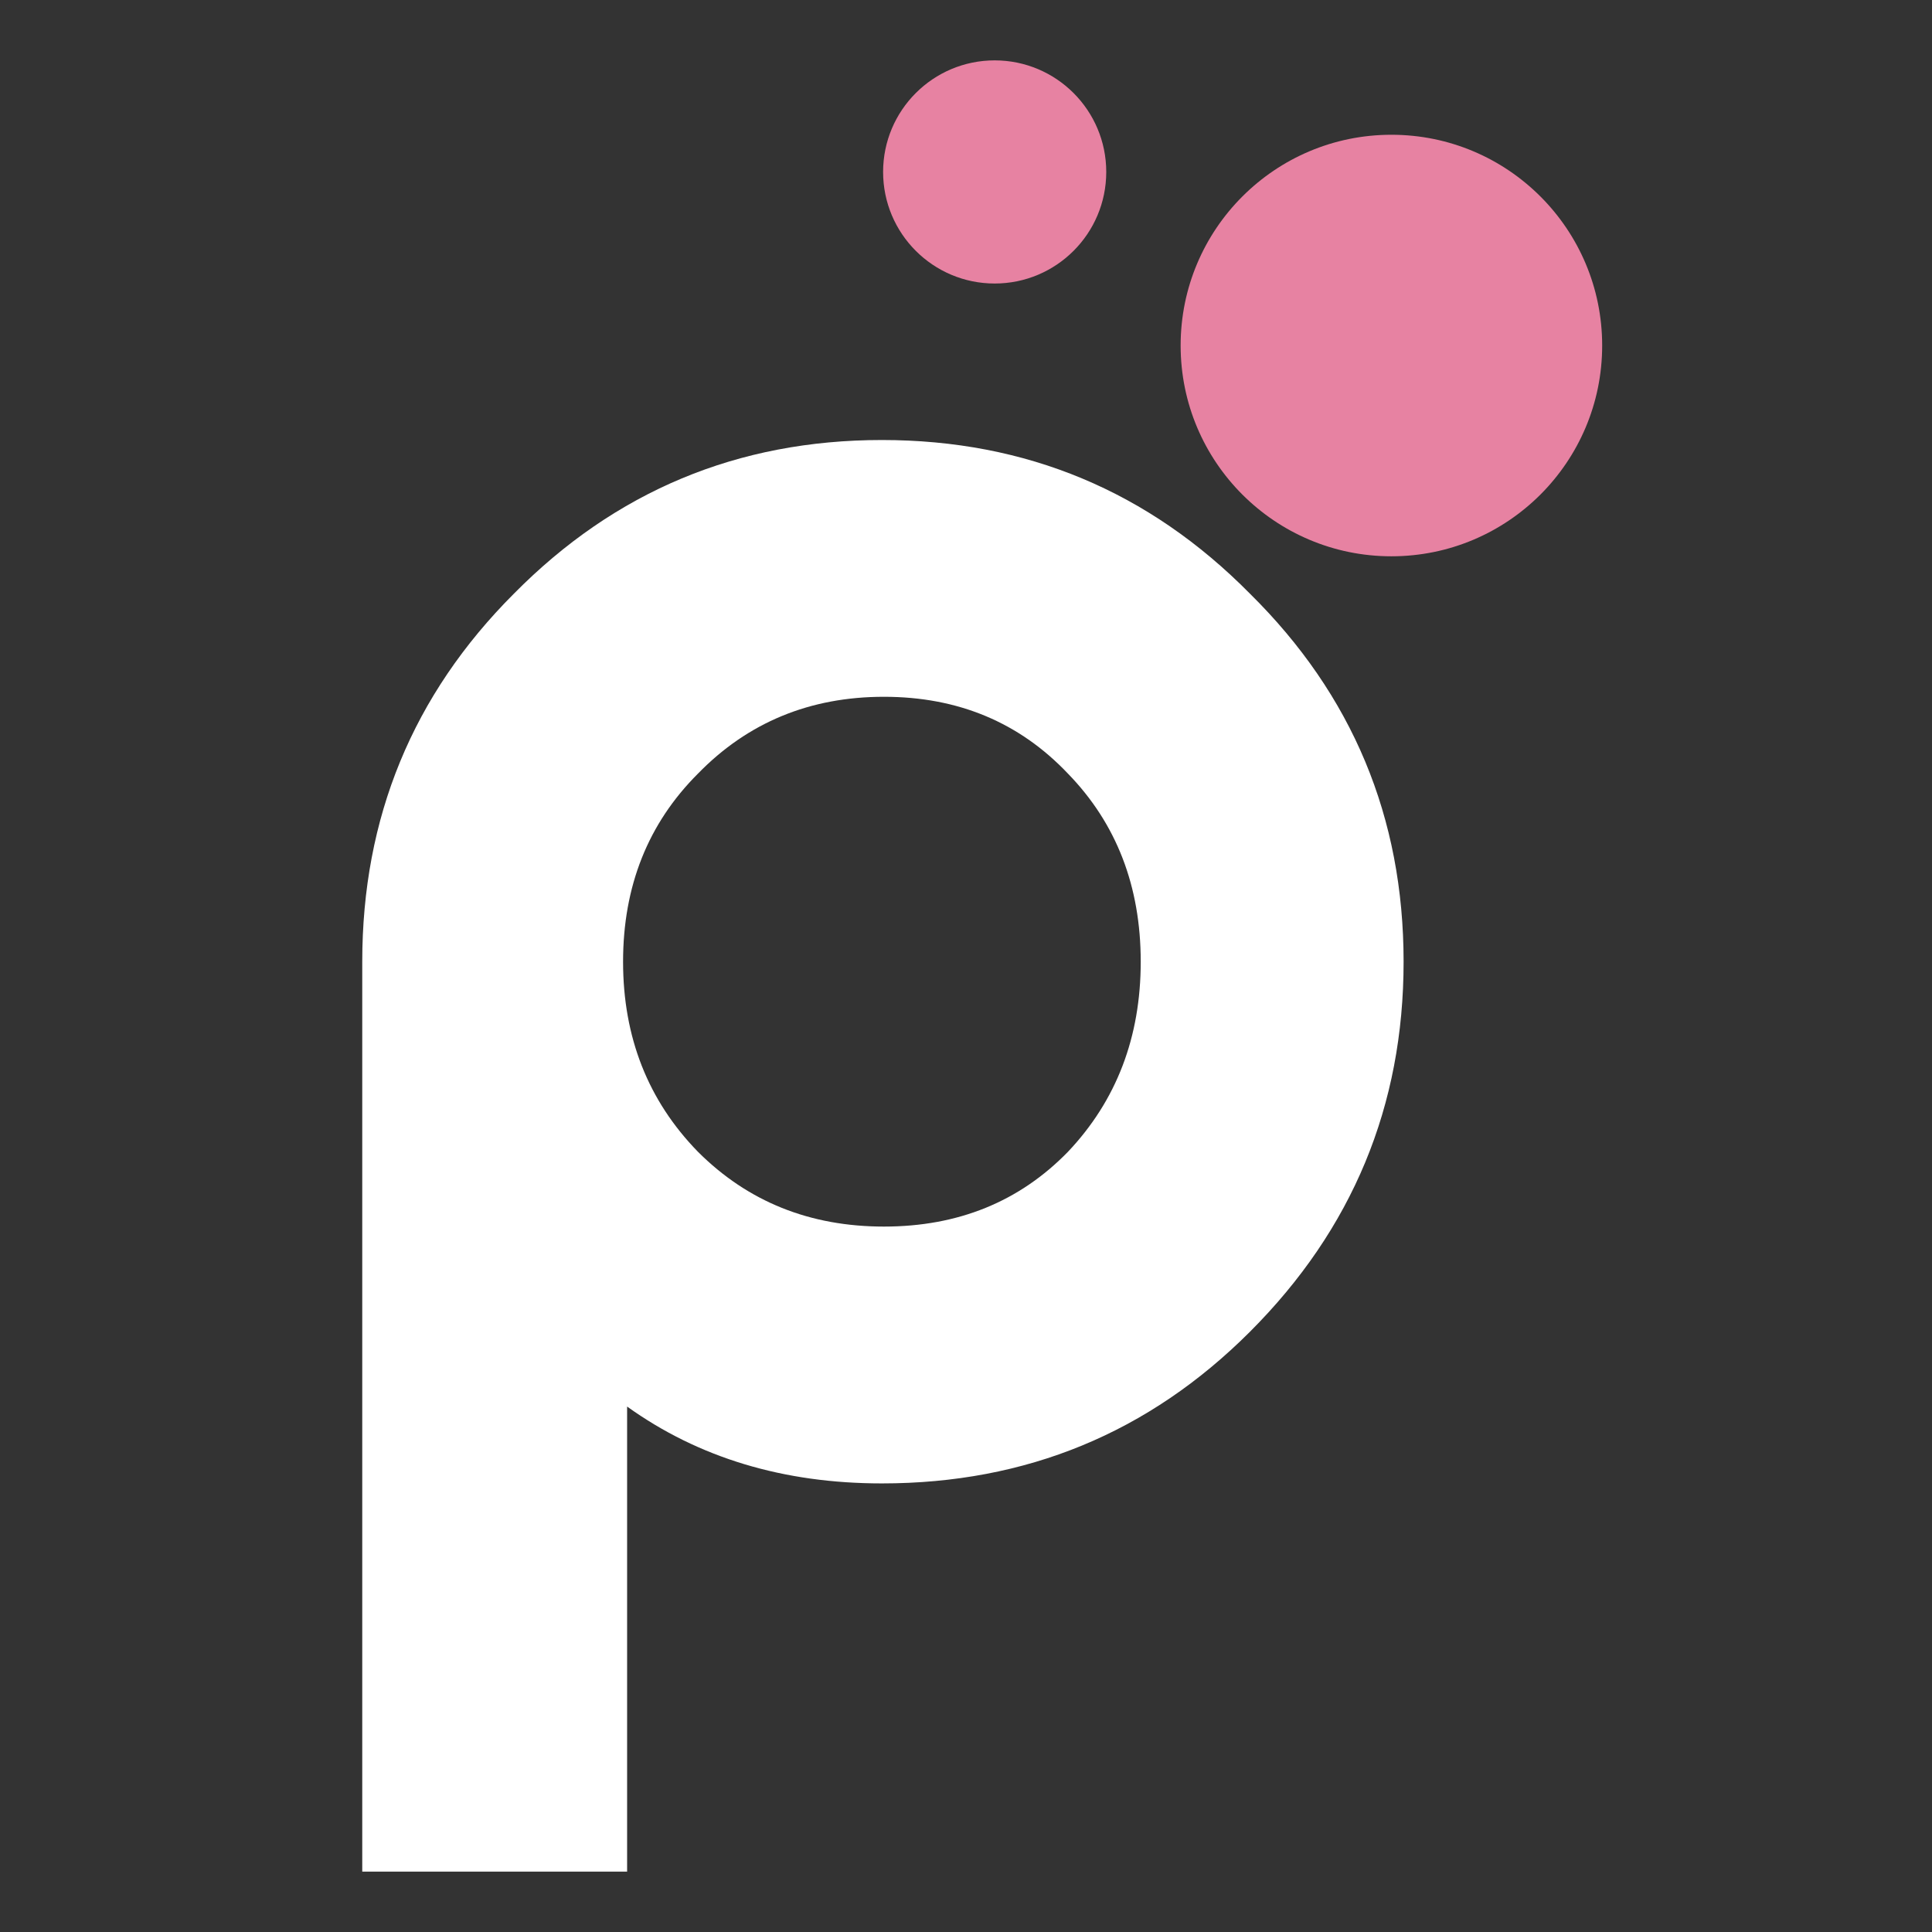
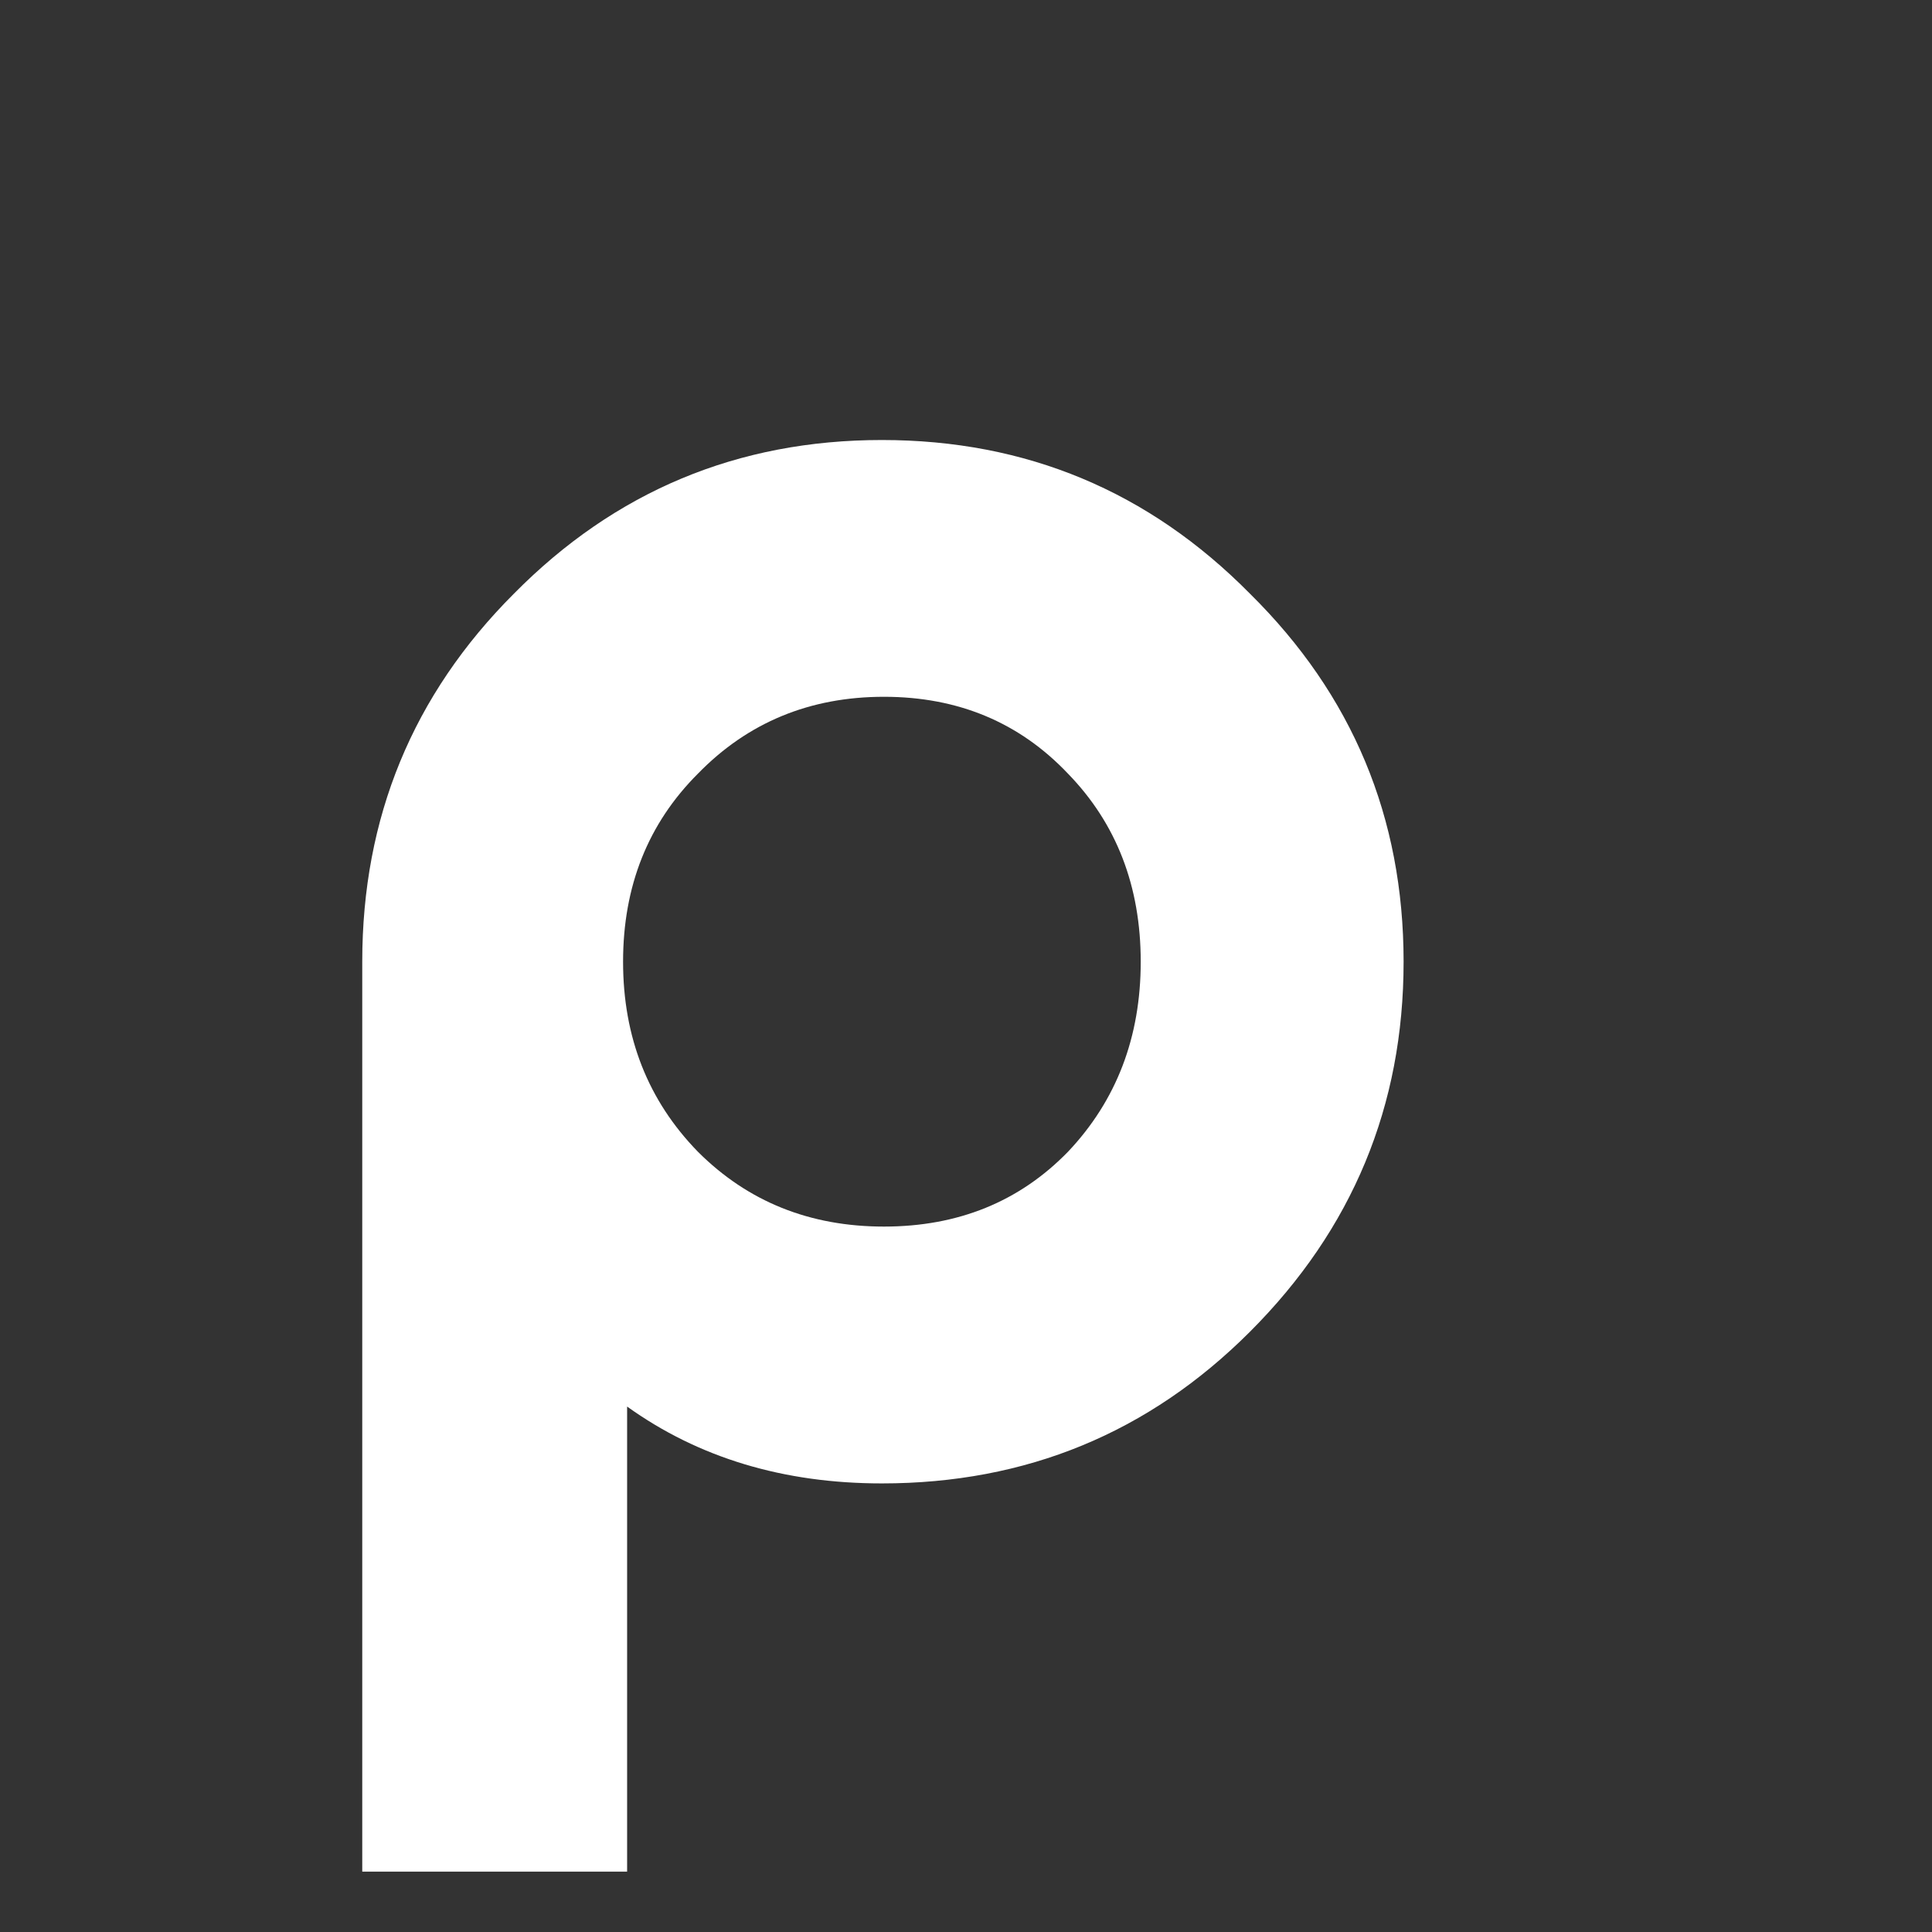
<svg xmlns="http://www.w3.org/2000/svg" width="32" height="32" viewBox="0 0 32 32" fill="none">
  <rect width="32" height="32" fill="#333333" />
  <path d="M6 15.929C6 13.54 6.837 11.508 8.512 9.833C10.187 8.137 12.218 7.288 14.607 7.288C16.997 7.288 19.028 8.137 20.703 9.833C22.4 11.508 23.248 13.54 23.248 15.929C23.248 18.318 22.4 20.361 20.703 22.058C19.028 23.733 16.997 24.57 14.607 24.57C12.977 24.57 11.571 24.146 10.387 23.297V31H6V15.929ZM11.56 19.077C12.386 19.903 13.413 20.316 14.641 20.316C15.869 20.316 16.885 19.903 17.689 19.077C18.492 18.229 18.894 17.179 18.894 15.929C18.894 14.679 18.492 13.64 17.689 12.814C16.885 11.966 15.869 11.541 14.641 11.541C13.413 11.541 12.386 11.966 11.56 12.814C10.733 13.64 10.32 14.679 10.32 15.929C10.32 17.179 10.733 18.229 11.56 19.077Z" fill="white" />
-   <circle cx="23.046" cy="5.723" r="3.491" fill="#E782A2" />
-   <circle cx="16.475" cy="2.848" r="1.848" fill="#E782A2" />
</svg>